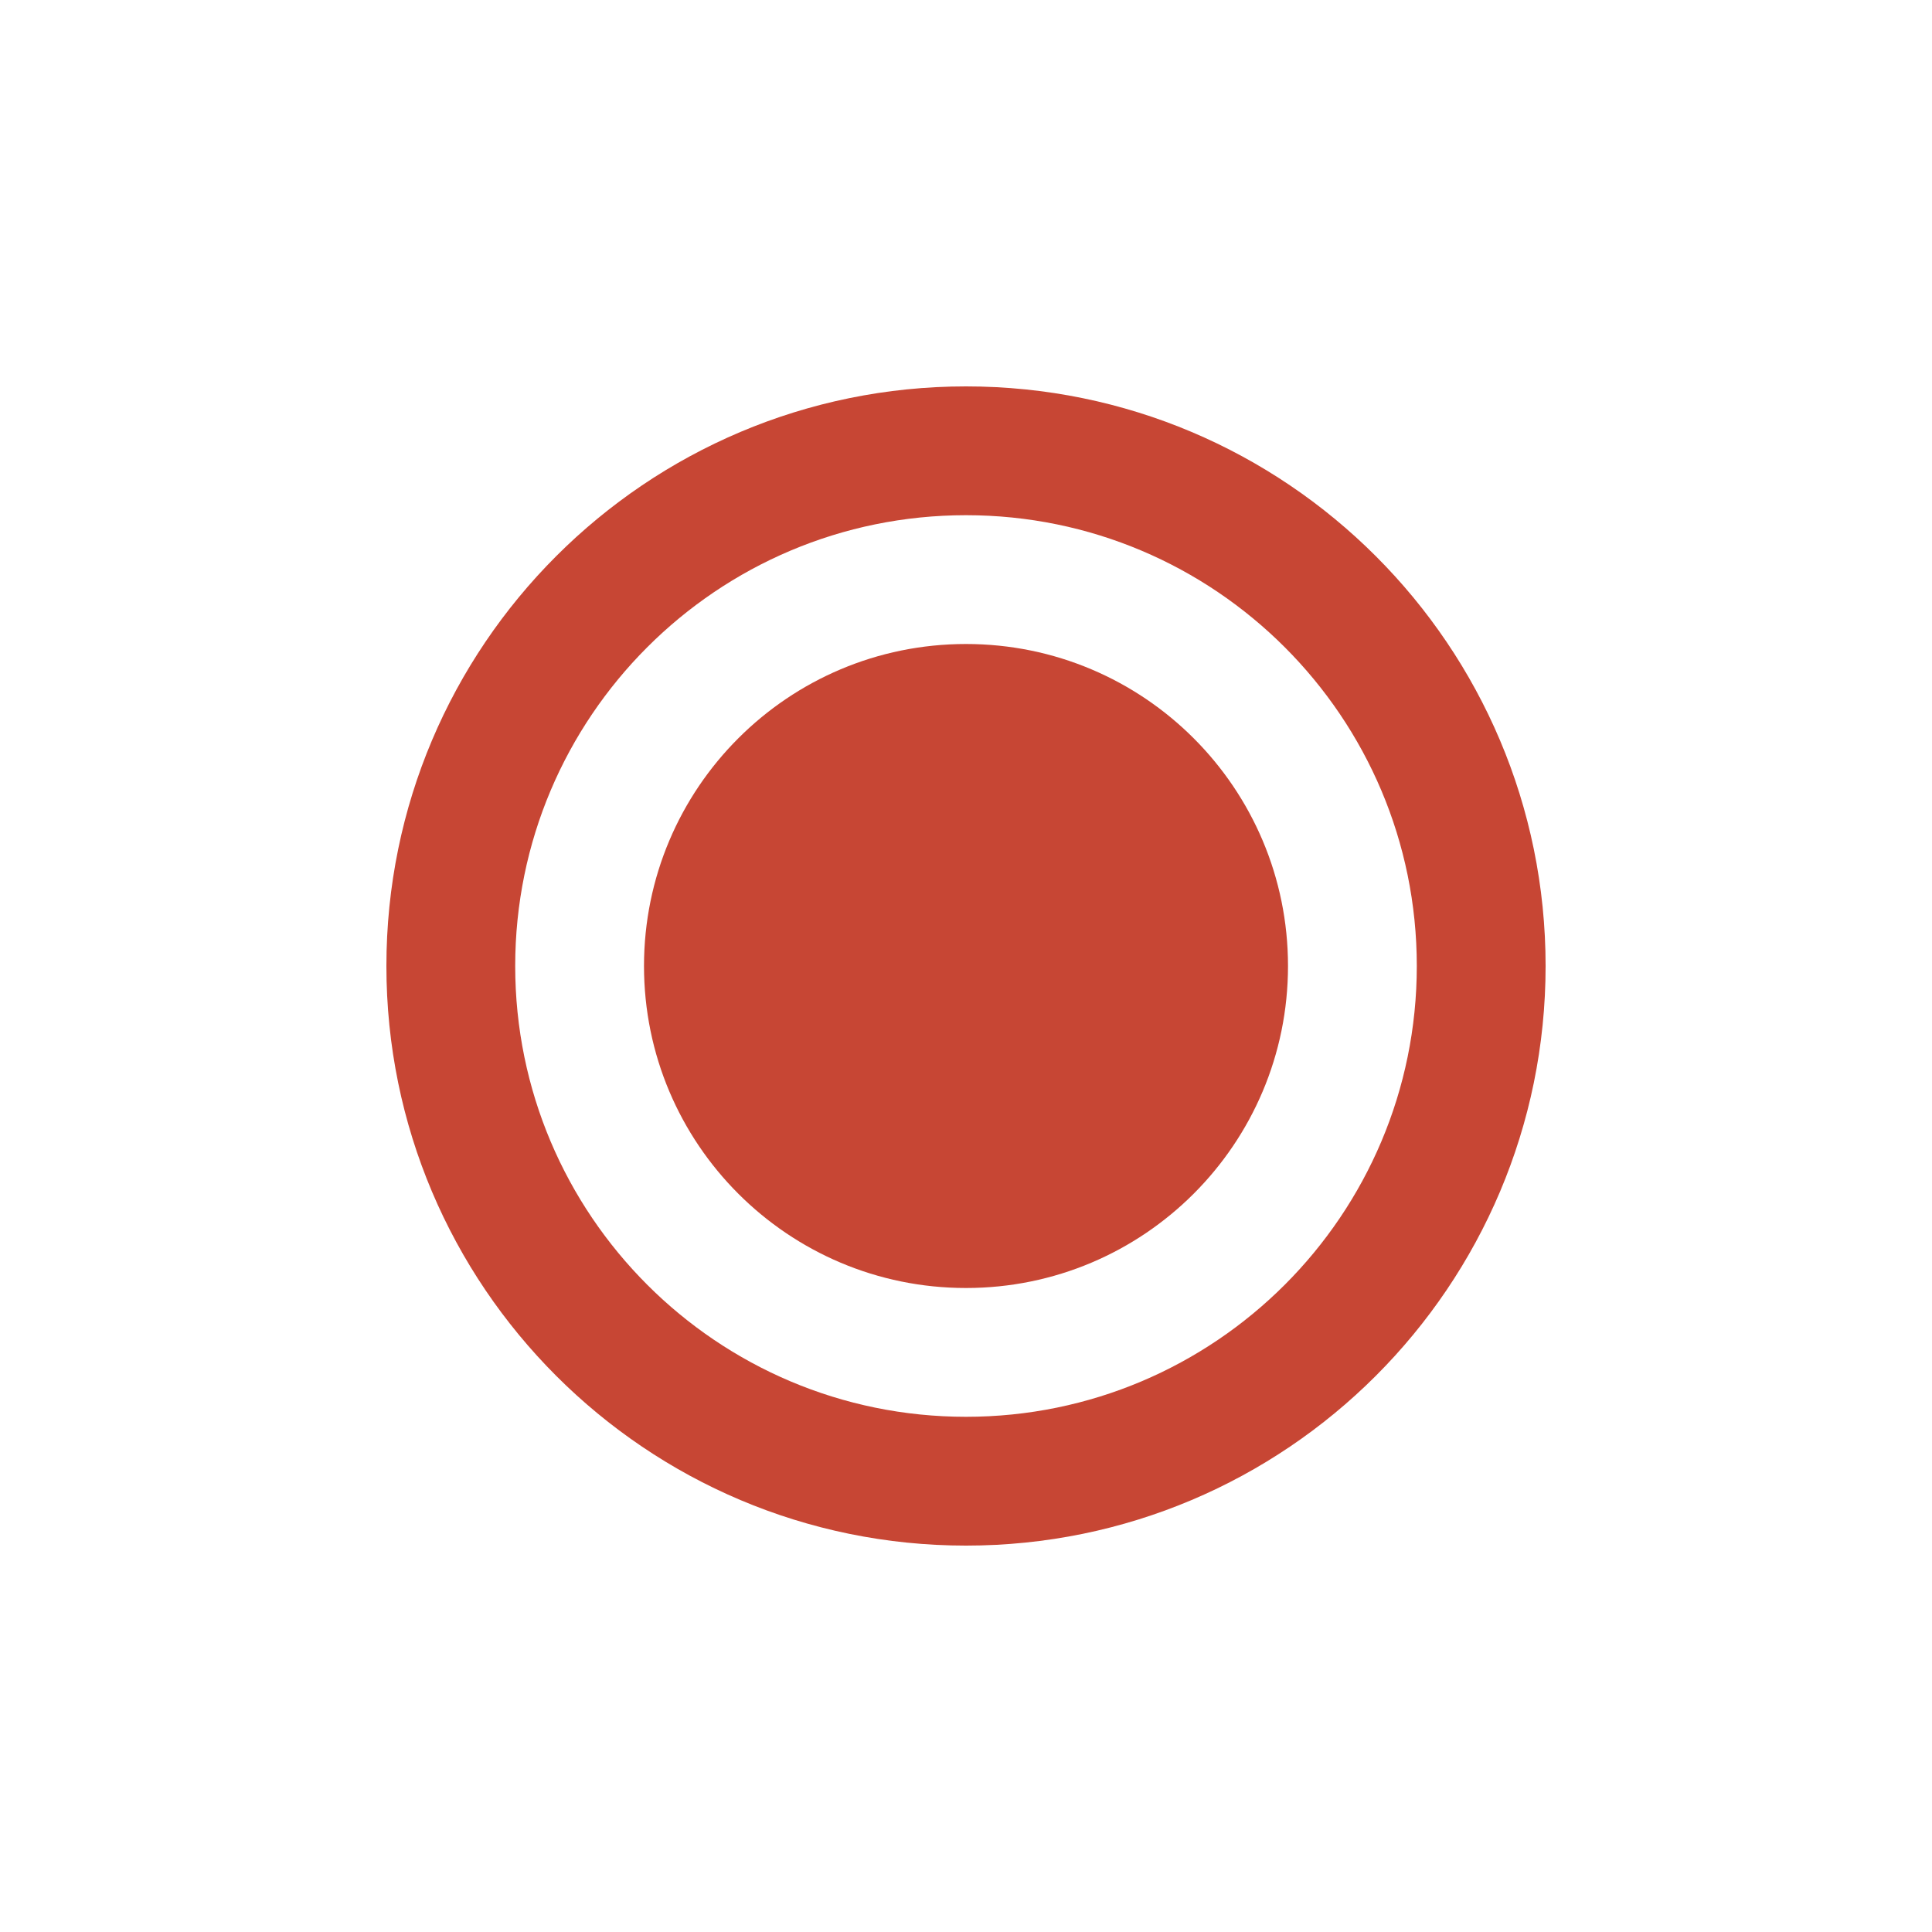
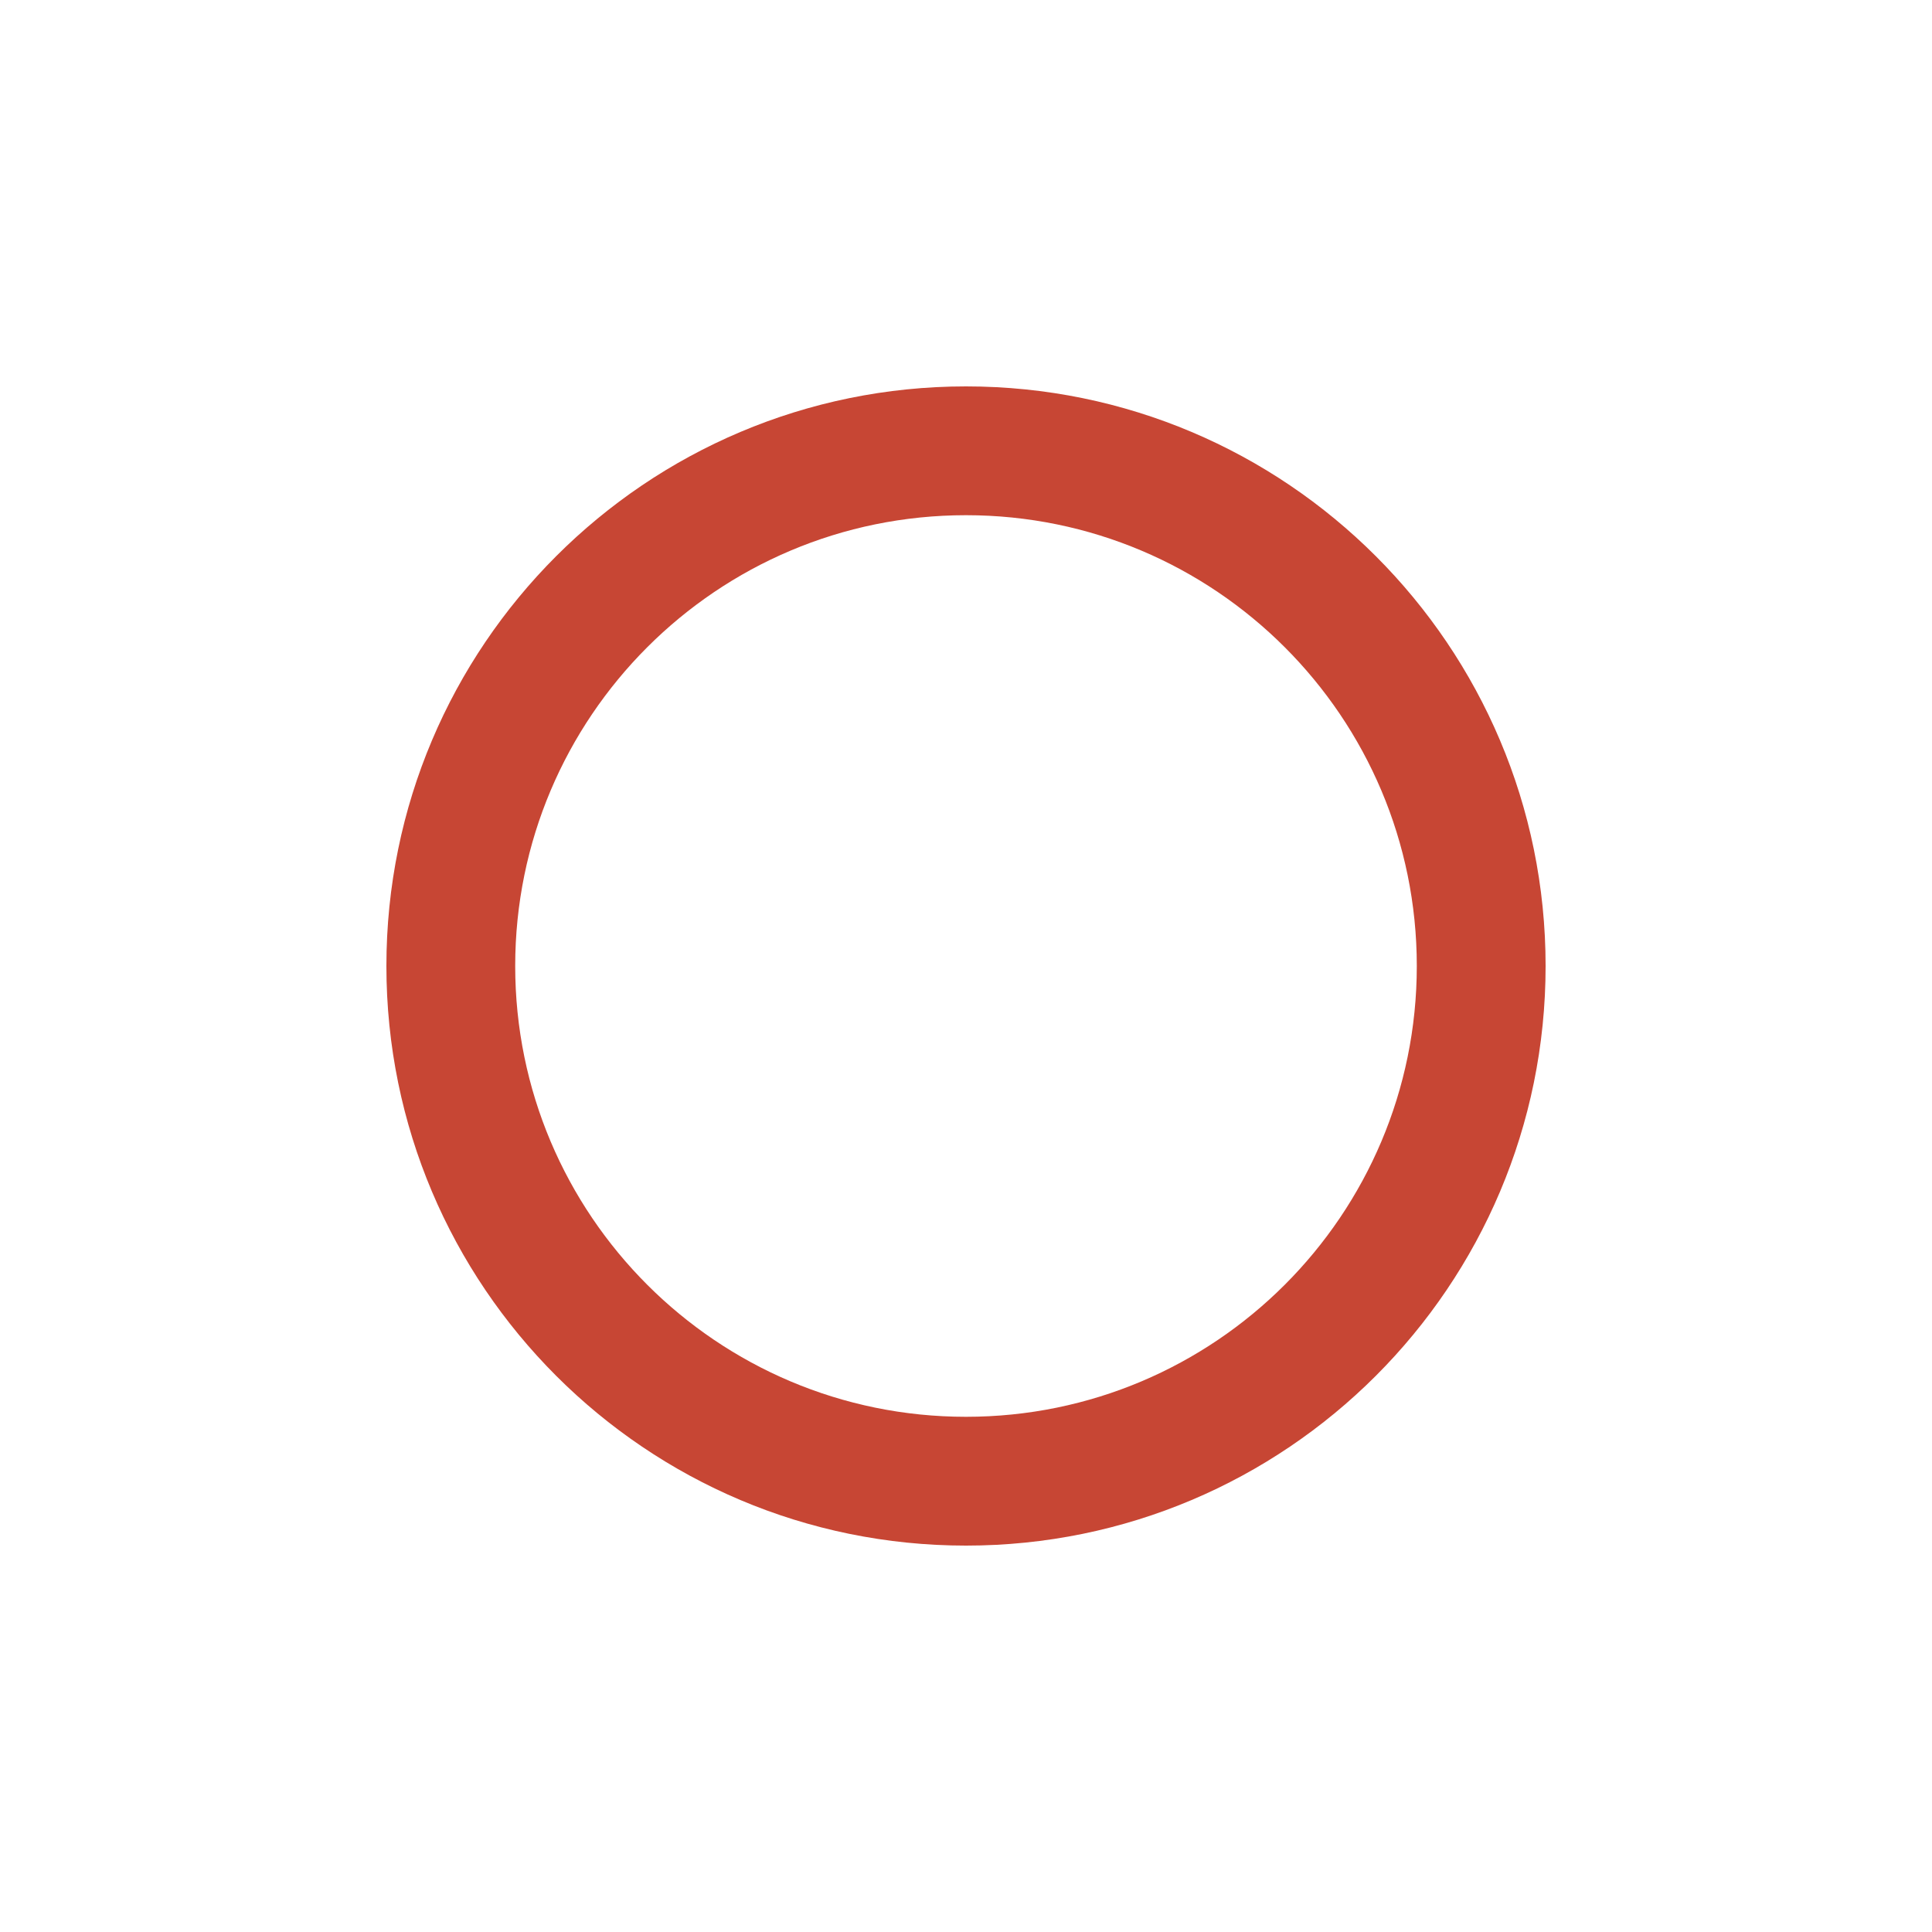
<svg xmlns="http://www.w3.org/2000/svg" width="150" height="150" viewBox="0 0 150 150" fill="none">
  <path d="M75 30c-24.85 0-45 20.15-45 45s20.15 45 45 45 45-20.15 45-45-20.15-45-45-45zm0 80c-19.33 0-35-15.67-35-35s15.67-35 35-35 35 15.67 35 35-15.67 35-35 35z" fill="#C74634" />
-   <path d="M75 50c-13.81 0-25 11.19-25 25s11.19 25 25 25 25-11.19 25-25-11.19-25-25-25z" fill="#C74634" />
</svg>